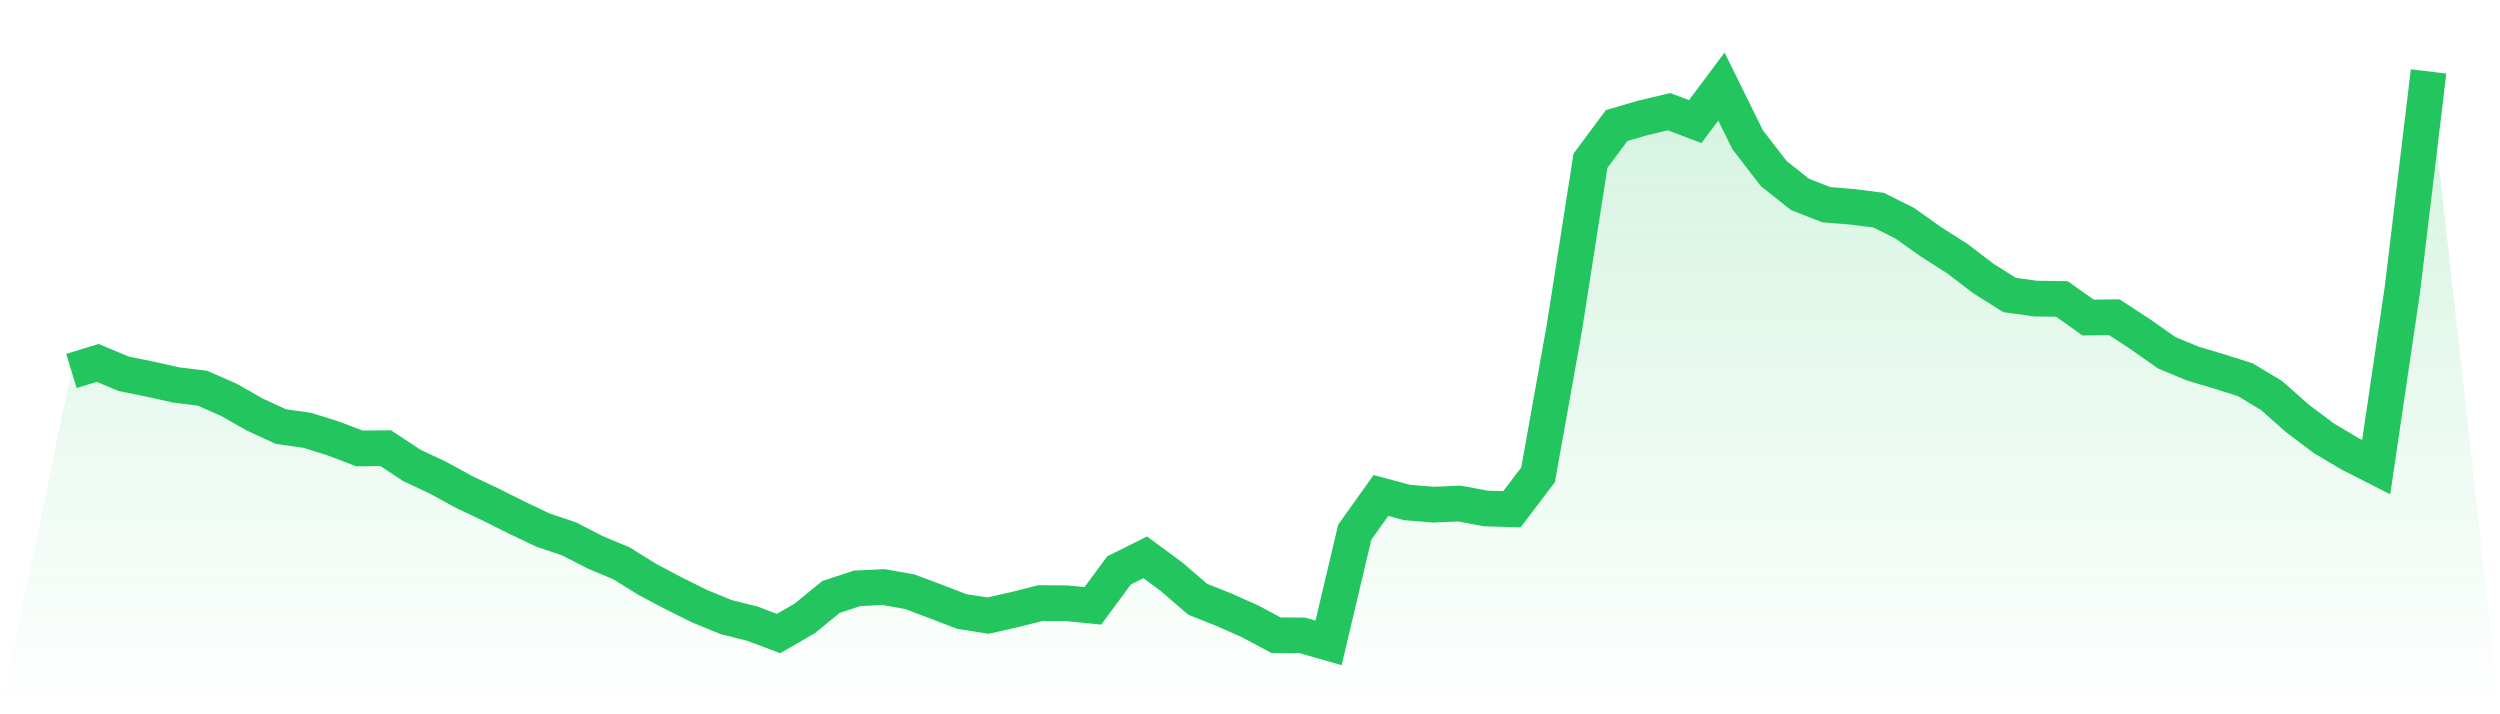
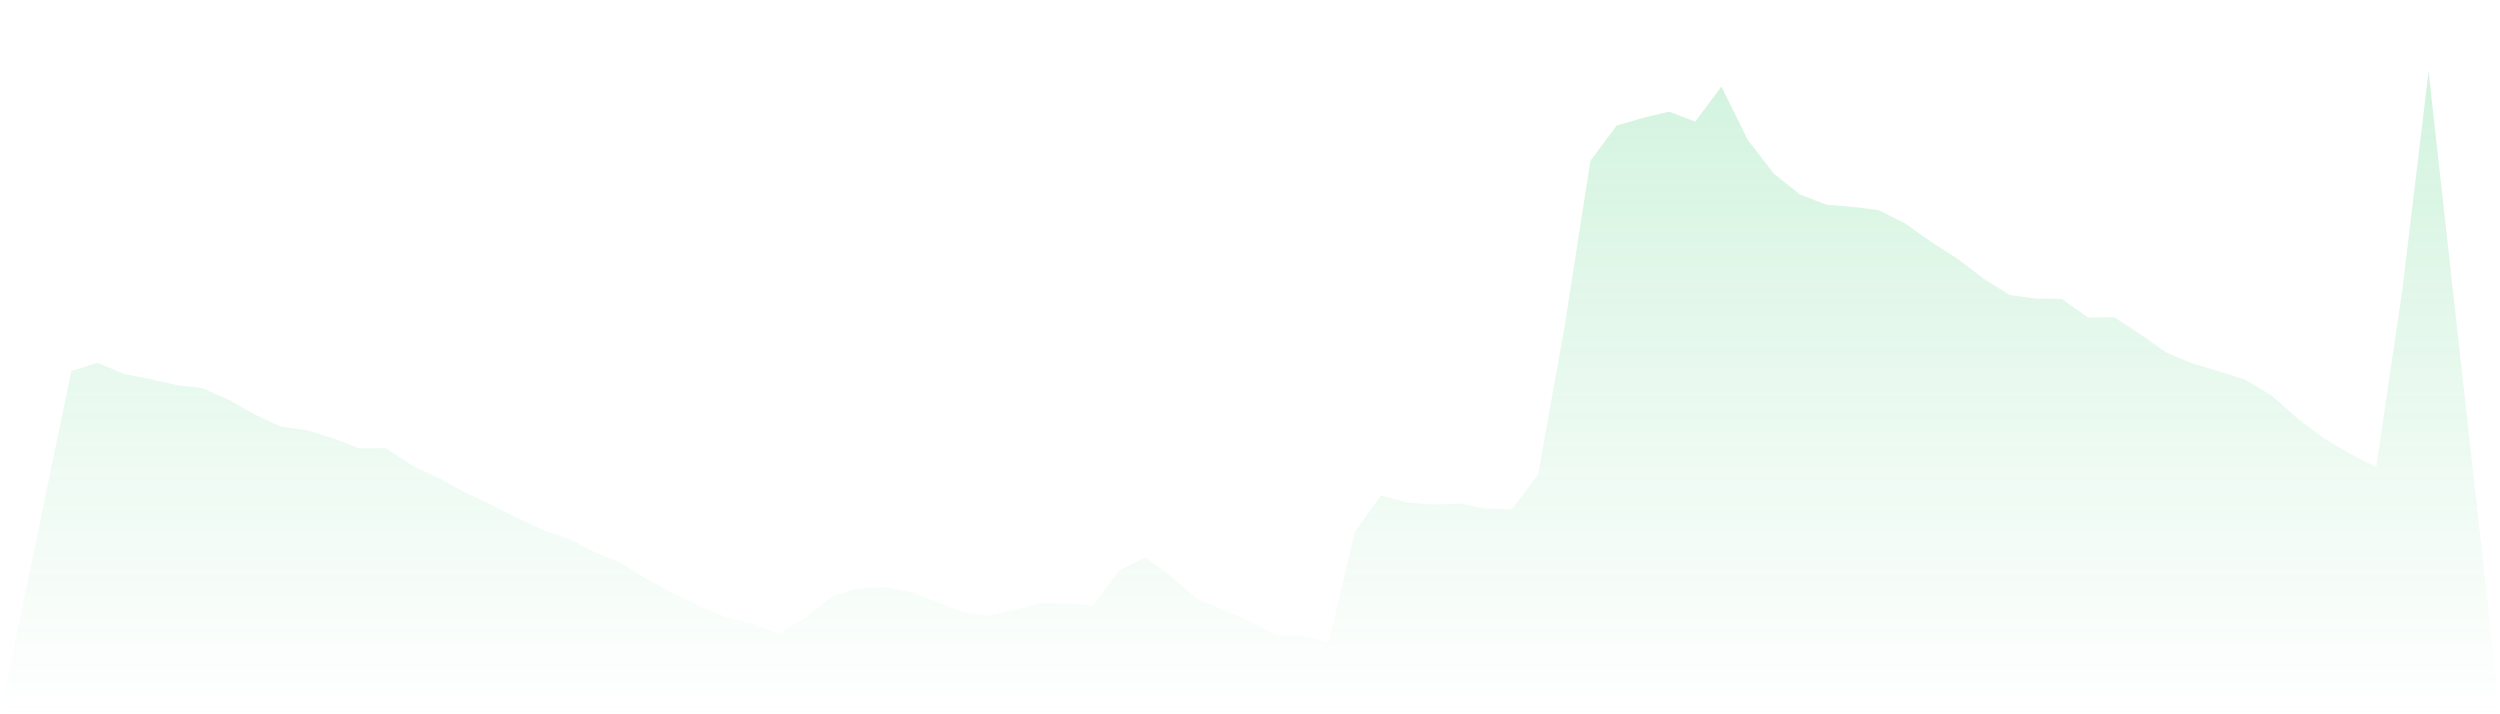
<svg xmlns="http://www.w3.org/2000/svg" viewBox="0 0 140 40">
  <defs>
    <linearGradient id="gradient" x1="0" x2="0" y1="0" y2="1">
      <stop offset="0%" stop-color="#22c55e" stop-opacity="0.2" />
      <stop offset="100%" stop-color="#22c55e" stop-opacity="0" />
    </linearGradient>
  </defs>
  <path d="M4,20.773 L4,20.773 L5.467,20.324 L6.933,20.934 L8.4,21.231 L9.867,21.558 L11.333,21.738 L12.8,22.381 L14.267,23.214 L15.733,23.891 L17.2,24.096 L18.667,24.555 L20.133,25.112 L21.6,25.097 L23.067,26.064 L24.533,26.753 L26,27.557 L27.467,28.25 L28.933,28.983 L30.4,29.682 L31.867,30.177 L33.333,30.929 L34.8,31.545 L36.267,32.455 L37.733,33.231 L39.2,33.957 L40.667,34.559 L42.133,34.925 L43.6,35.477 L45.067,34.63 L46.533,33.431 L48,32.947 L49.467,32.875 L50.933,33.132 L52.4,33.682 L53.867,34.247 L55.333,34.474 L56.8,34.142 L58.267,33.772 L59.733,33.783 L61.2,33.926 L62.667,31.942 L64.133,31.208 L65.6,32.292 L67.067,33.557 L68.533,34.14 L70,34.793 L71.467,35.575 L72.933,35.582 L74.4,36 L75.867,29.8 L77.333,27.747 L78.8,28.14 L80.267,28.261 L81.733,28.199 L83.2,28.474 L84.667,28.518 L86.133,26.588 L87.6,18.38 L89.067,8.999 L90.533,7.03 L92,6.602 L93.467,6.254 L94.933,6.81 L96.4,4.847 L97.867,7.824 L99.333,9.725 L100.8,10.886 L102.267,11.462 L103.733,11.583 L105.2,11.767 L106.667,12.5 L108.133,13.542 L109.6,14.475 L111.067,15.594 L112.533,16.52 L114,16.72 L115.467,16.742 L116.933,17.782 L118.4,17.765 L119.867,18.721 L121.333,19.753 L122.8,20.362 L124.267,20.799 L125.733,21.263 L127.2,22.145 L128.667,23.44 L130.133,24.54 L131.6,25.413 L133.067,26.159 L134.533,16.219 L136,4 L140,40 L0,40 z" fill="url(#gradient)" />
-   <path d="M4,20.773 L4,20.773 L5.467,20.324 L6.933,20.934 L8.4,21.231 L9.867,21.558 L11.333,21.738 L12.8,22.381 L14.267,23.214 L15.733,23.891 L17.2,24.096 L18.667,24.555 L20.133,25.112 L21.6,25.097 L23.067,26.064 L24.533,26.753 L26,27.557 L27.467,28.25 L28.933,28.983 L30.4,29.682 L31.867,30.177 L33.333,30.929 L34.8,31.545 L36.267,32.455 L37.733,33.231 L39.2,33.957 L40.667,34.559 L42.133,34.925 L43.6,35.477 L45.067,34.63 L46.533,33.431 L48,32.947 L49.467,32.875 L50.933,33.132 L52.4,33.682 L53.867,34.247 L55.333,34.474 L56.8,34.142 L58.267,33.772 L59.733,33.783 L61.2,33.926 L62.667,31.942 L64.133,31.208 L65.6,32.292 L67.067,33.557 L68.533,34.14 L70,34.793 L71.467,35.575 L72.933,35.582 L74.4,36 L75.867,29.8 L77.333,27.747 L78.8,28.14 L80.267,28.261 L81.733,28.199 L83.2,28.474 L84.667,28.518 L86.133,26.588 L87.6,18.38 L89.067,8.999 L90.533,7.03 L92,6.602 L93.467,6.254 L94.933,6.81 L96.4,4.847 L97.867,7.824 L99.333,9.725 L100.8,10.886 L102.267,11.462 L103.733,11.583 L105.2,11.767 L106.667,12.5 L108.133,13.542 L109.6,14.475 L111.067,15.594 L112.533,16.52 L114,16.72 L115.467,16.742 L116.933,17.782 L118.4,17.765 L119.867,18.721 L121.333,19.753 L122.8,20.362 L124.267,20.799 L125.733,21.263 L127.2,22.145 L128.667,23.44 L130.133,24.54 L131.6,25.413 L133.067,26.159 L134.533,16.219 L136,4" fill="none" stroke="#22c55e" stroke-width="2" />
</svg>